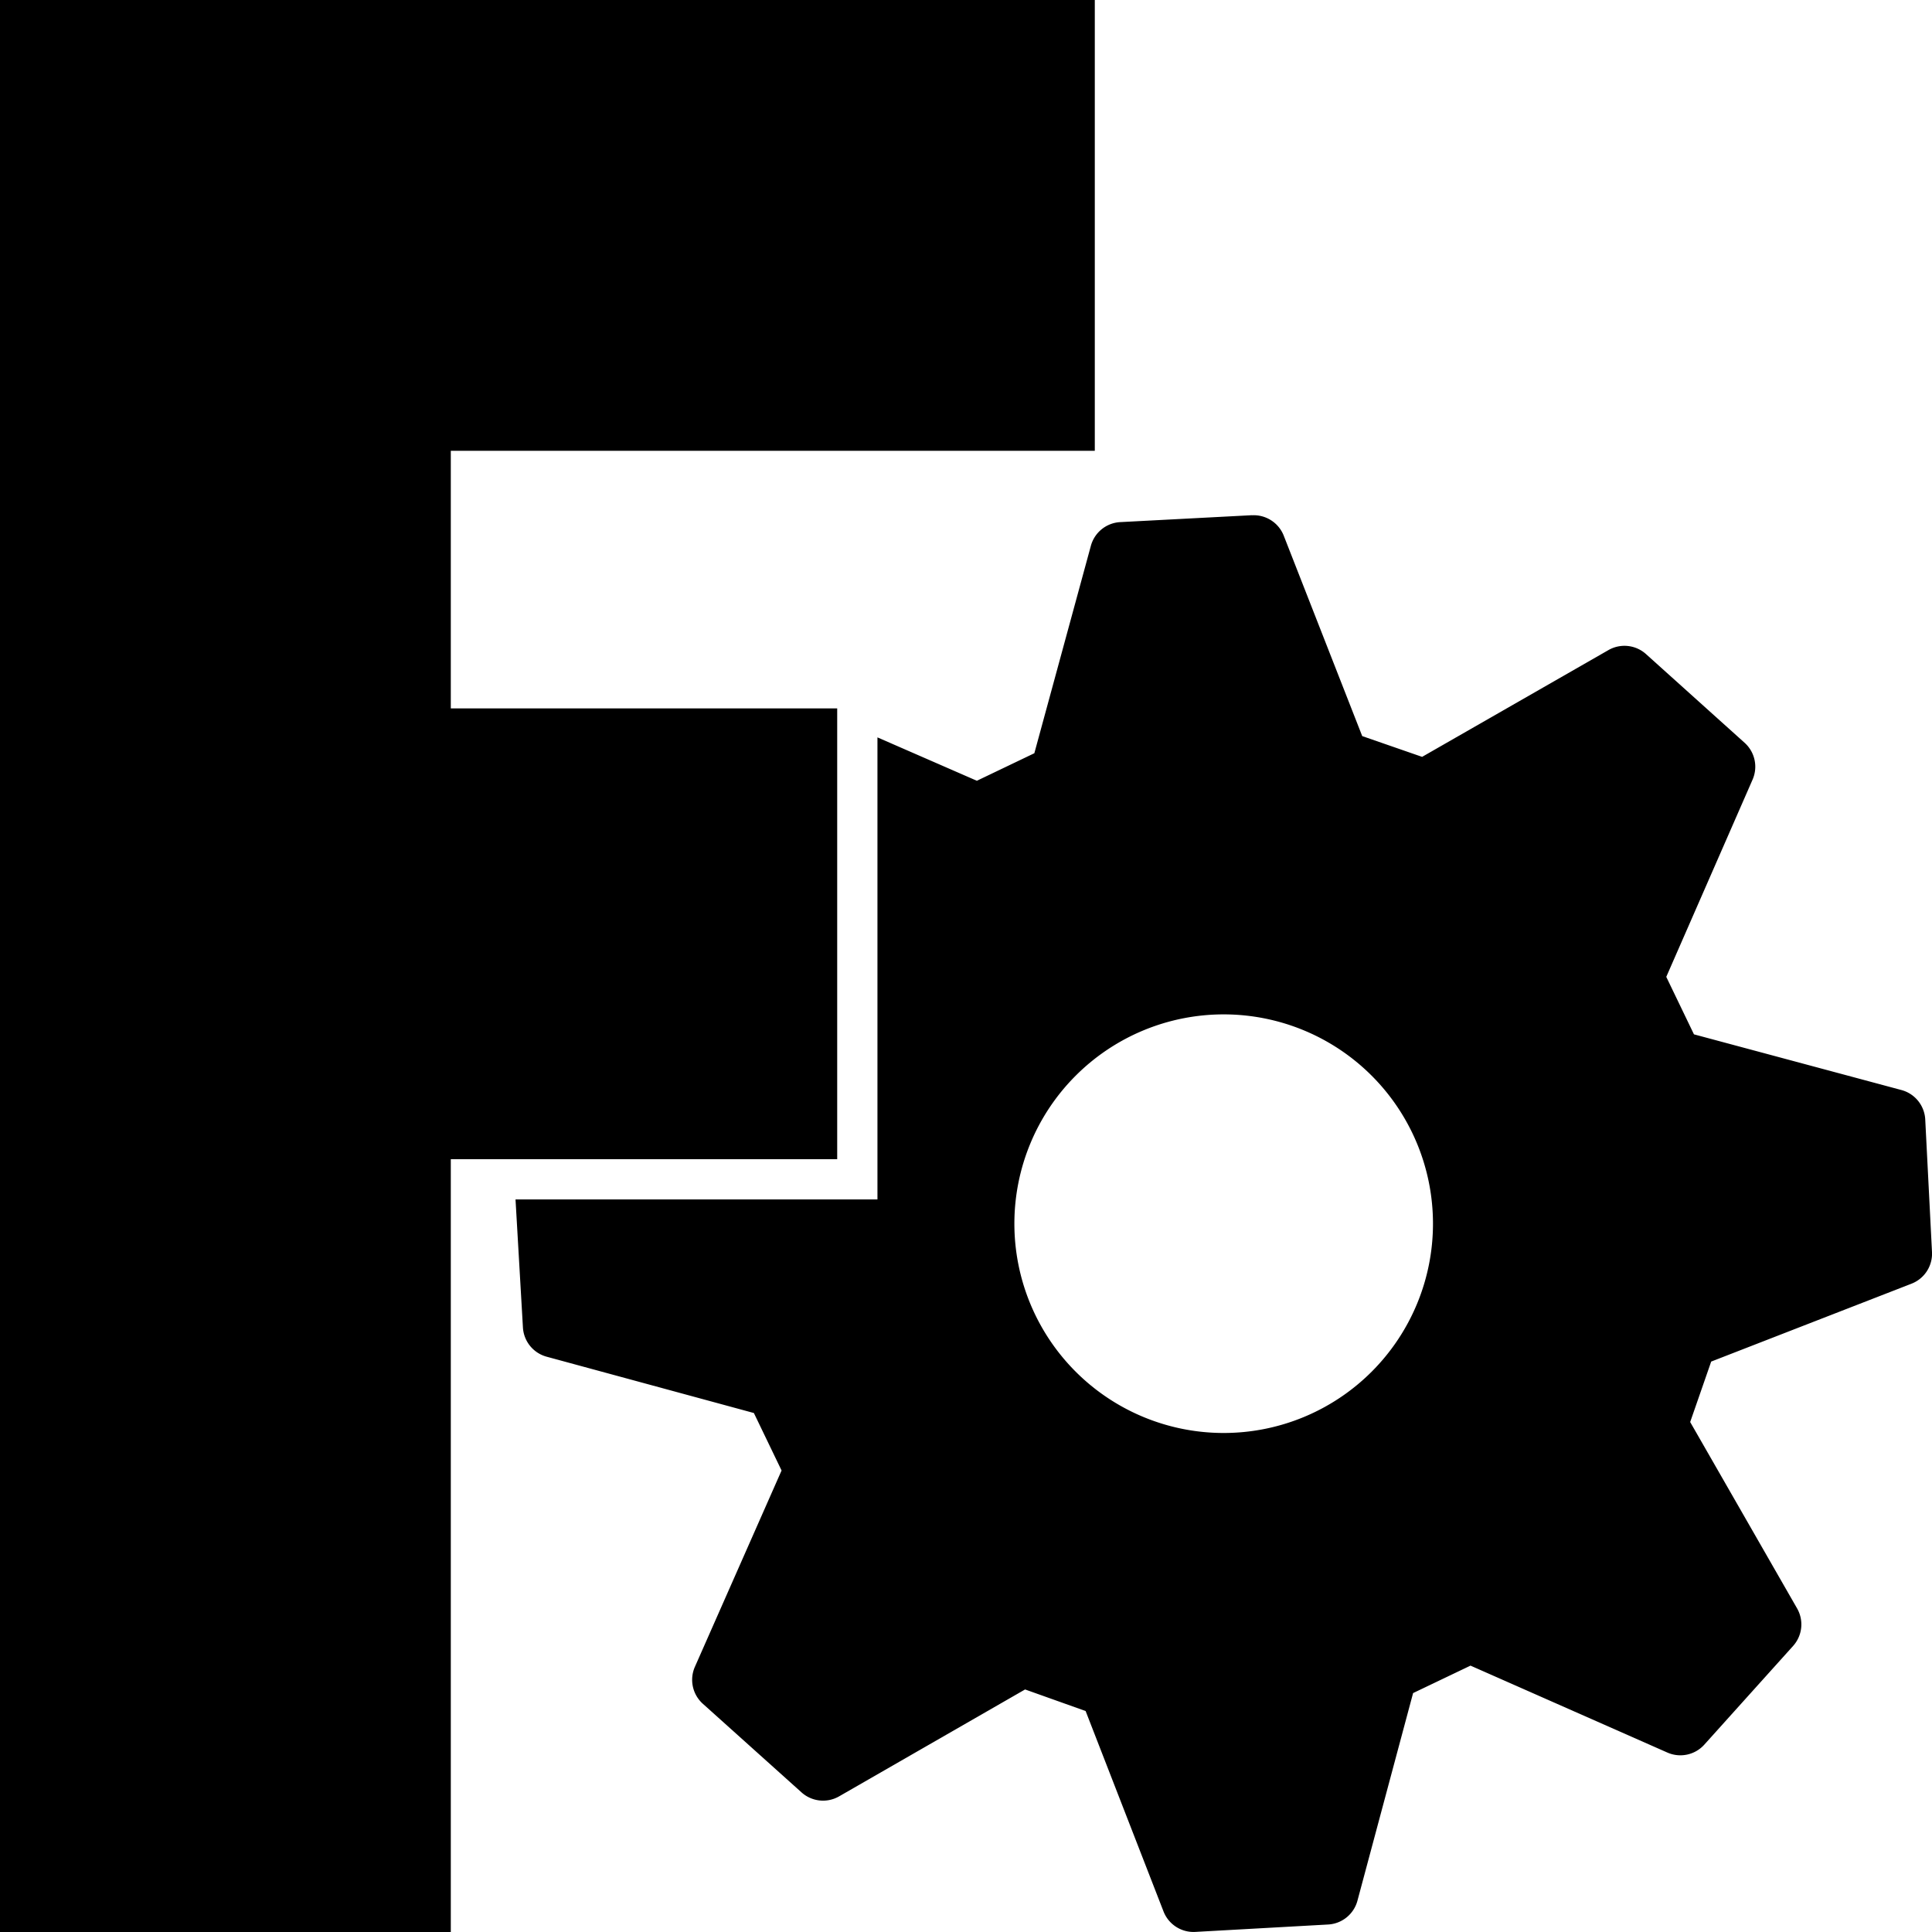
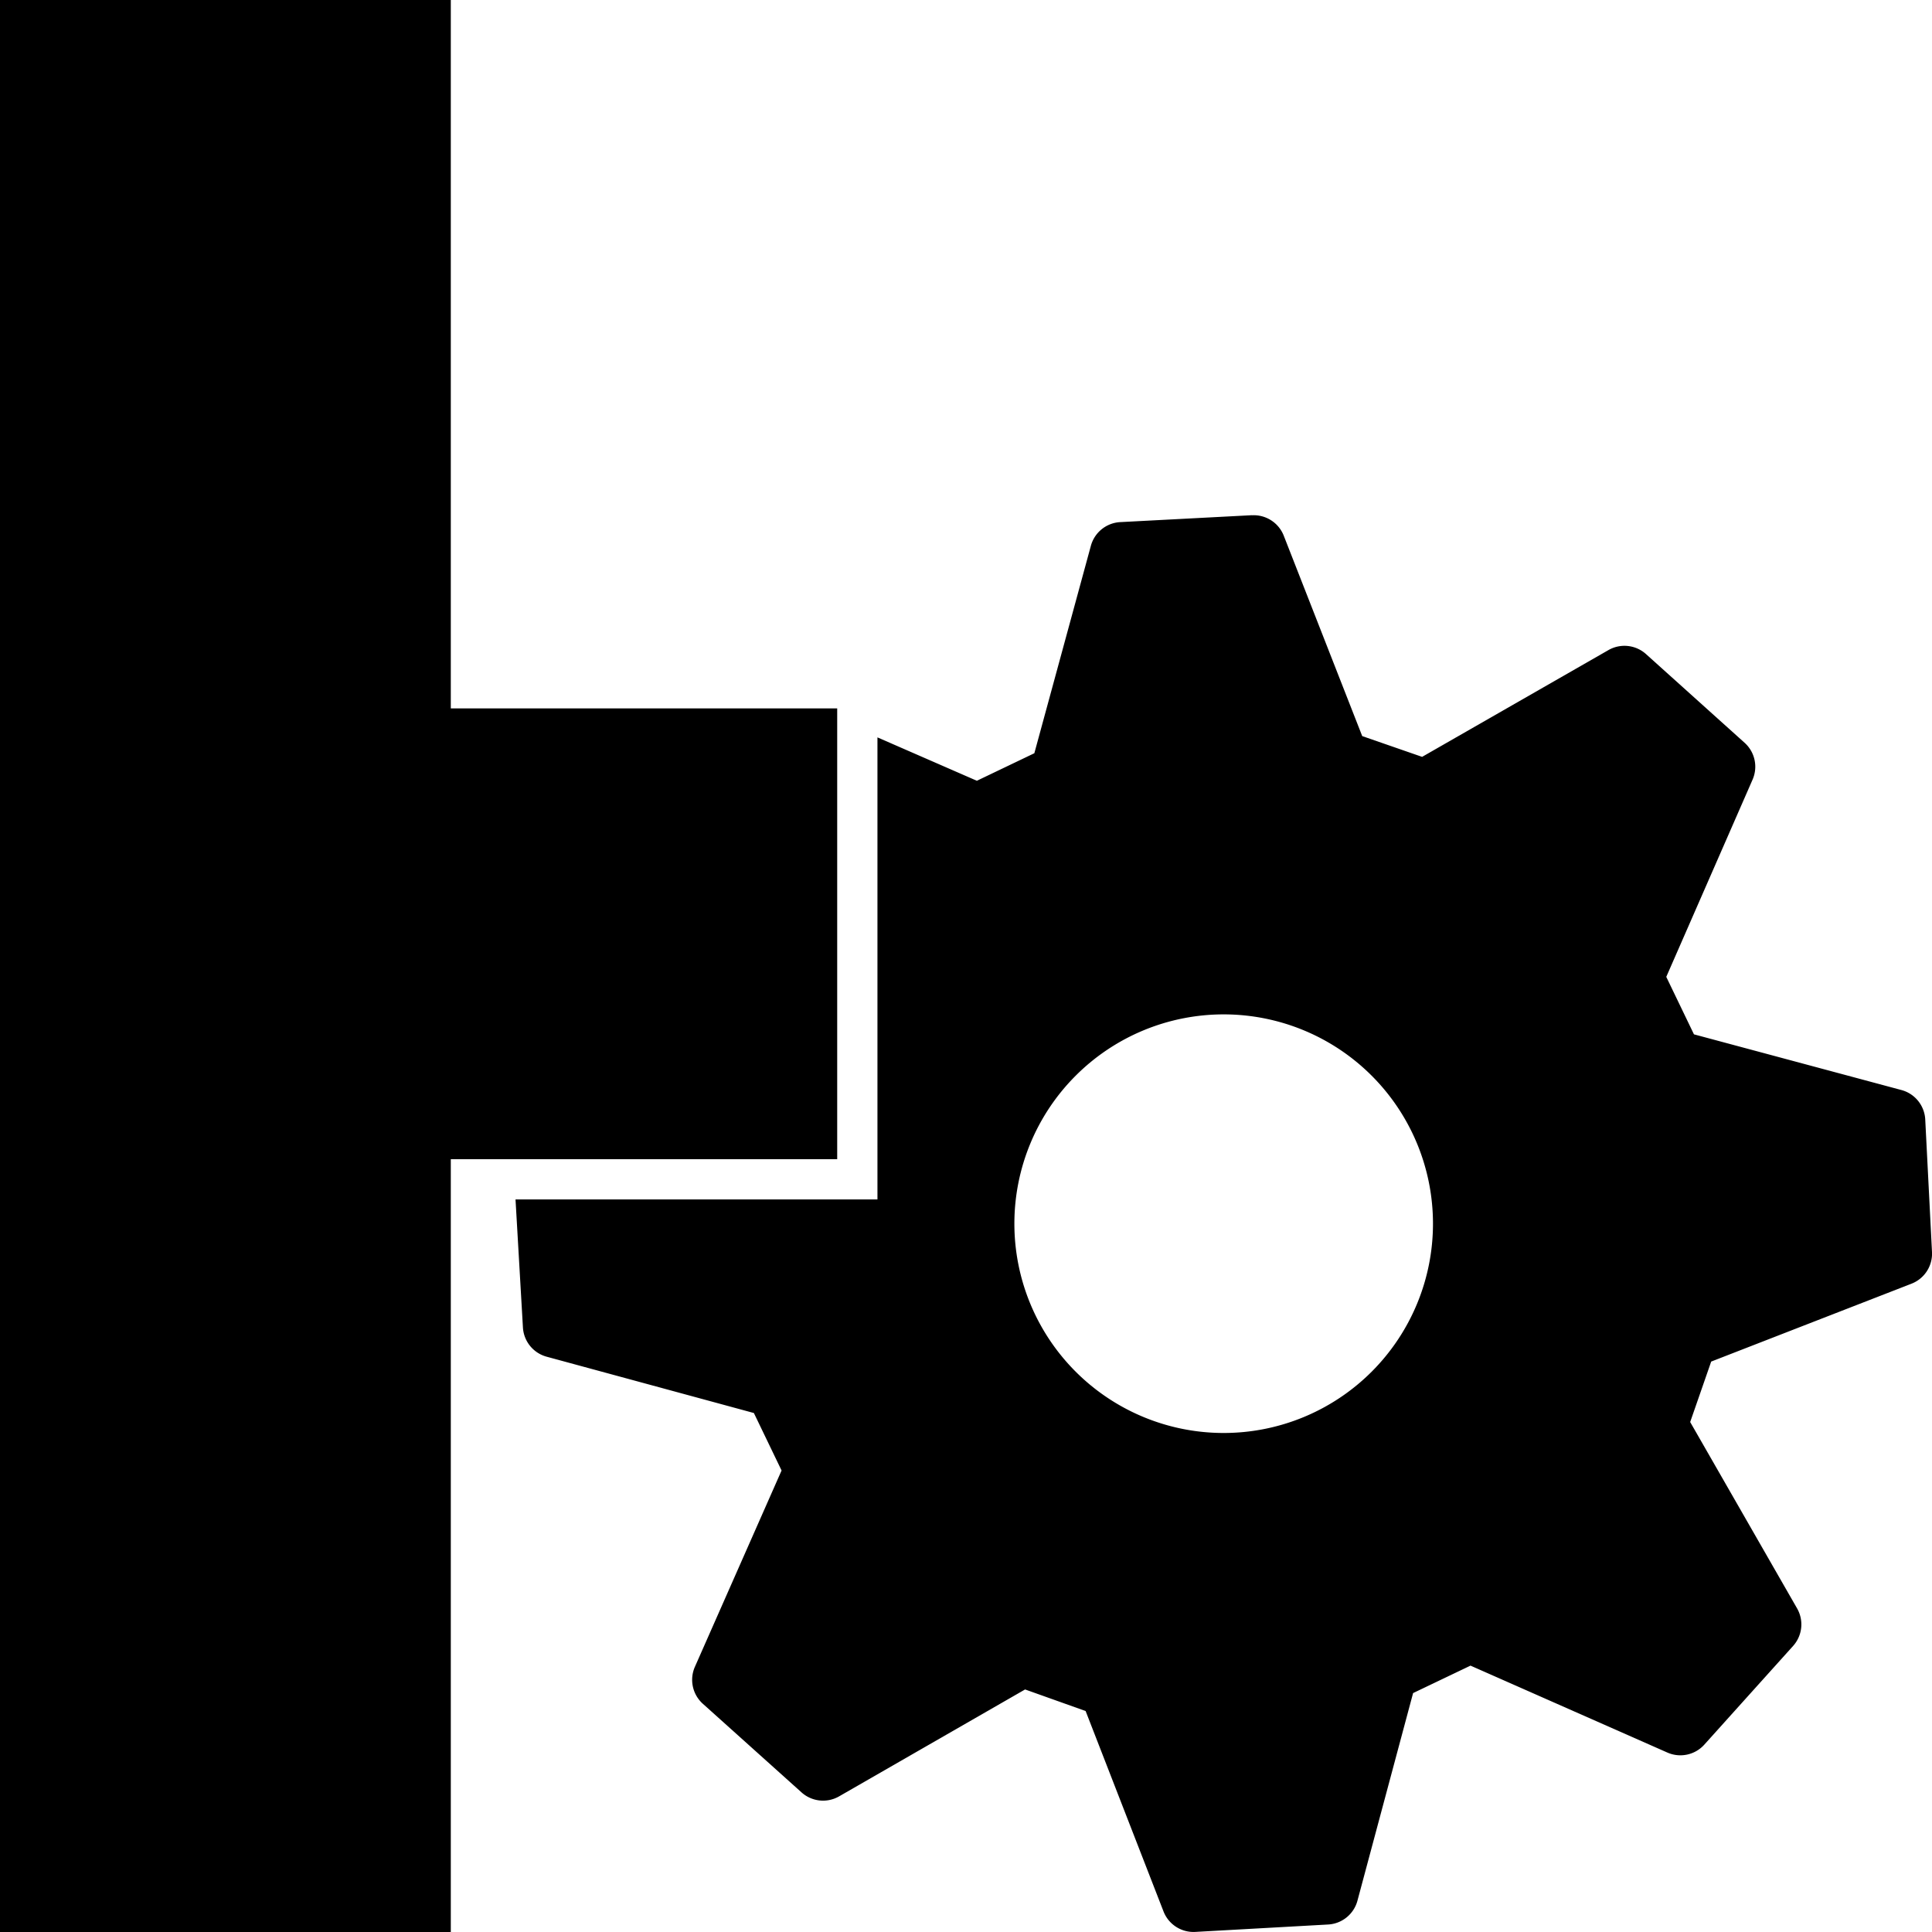
<svg xmlns="http://www.w3.org/2000/svg" fill="#000" role="img" viewBox="0 0 24 24">
  <title>FreeCAD</title>
-   <path d="M0 0v24h5.6v-9.6h4.8V8.8H5.6V5.6h8V0Zm15.552 6.4-1.638.086a.4.4 0 0 0-.363.295l-.702 2.576-.714.342L10.9 9.16v5.74H6.404l.092 1.59a.4.4 0 0 0 .293.363l2.576.7.344.714-1.076 2.437a.4.4 0 0 0 .097.46l1.225 1.1a.4.4 0 0 0 .467.052l2.312-1.329.752.268.967 2.488a.4.4 0 0 0 .394.256l1.65-.092a.4.4 0 0 0 .366-.297l.691-2.578.713-.341 2.446 1.08a.4.4 0 0 0 .46-.1l1.102-1.225a.4.4 0 0 0 .049-.466l-1.328-2.315.261-.751 2.487-.967a.4.4 0 0 0 .256-.393l-.084-1.648a.4.4 0 0 0-.295-.365l-2.578-.692-.344-.714 1.072-2.45a.4.4 0 0 0-.1-.459l-1.224-1.101a.4.4 0 0 0-.467-.049l-2.314 1.326-.744-.258-.975-2.49a.4.4 0 0 0-.395-.253zm2.249 8.801a2.6 2.6 0 0 1-2.6 2.6 2.6 2.6 0 0 1-2.6-2.6 2.6 2.6 0 0 1 2.6-2.6 2.6 2.6 0 0 1 2.6 2.6" />
+   <path d="M0 0v24h5.6v-9.6h4.8V8.8H5.6V5.6V0Zm15.552 6.4-1.638.086a.4.4 0 0 0-.363.295l-.702 2.576-.714.342L10.9 9.16v5.74H6.404l.092 1.59a.4.4 0 0 0 .293.363l2.576.7.344.714-1.076 2.437a.4.4 0 0 0 .097.46l1.225 1.1a.4.4 0 0 0 .467.052l2.312-1.329.752.268.967 2.488a.4.4 0 0 0 .394.256l1.65-.092a.4.4 0 0 0 .366-.297l.691-2.578.713-.341 2.446 1.08a.4.4 0 0 0 .46-.1l1.102-1.225a.4.4 0 0 0 .049-.466l-1.328-2.315.261-.751 2.487-.967a.4.4 0 0 0 .256-.393l-.084-1.648a.4.4 0 0 0-.295-.365l-2.578-.692-.344-.714 1.072-2.45a.4.4 0 0 0-.1-.459l-1.224-1.101a.4.4 0 0 0-.467-.049l-2.314 1.326-.744-.258-.975-2.49a.4.4 0 0 0-.395-.253zm2.249 8.801a2.6 2.6 0 0 1-2.6 2.6 2.6 2.6 0 0 1-2.6-2.6 2.6 2.6 0 0 1 2.6-2.6 2.6 2.6 0 0 1 2.6 2.6" />
</svg>